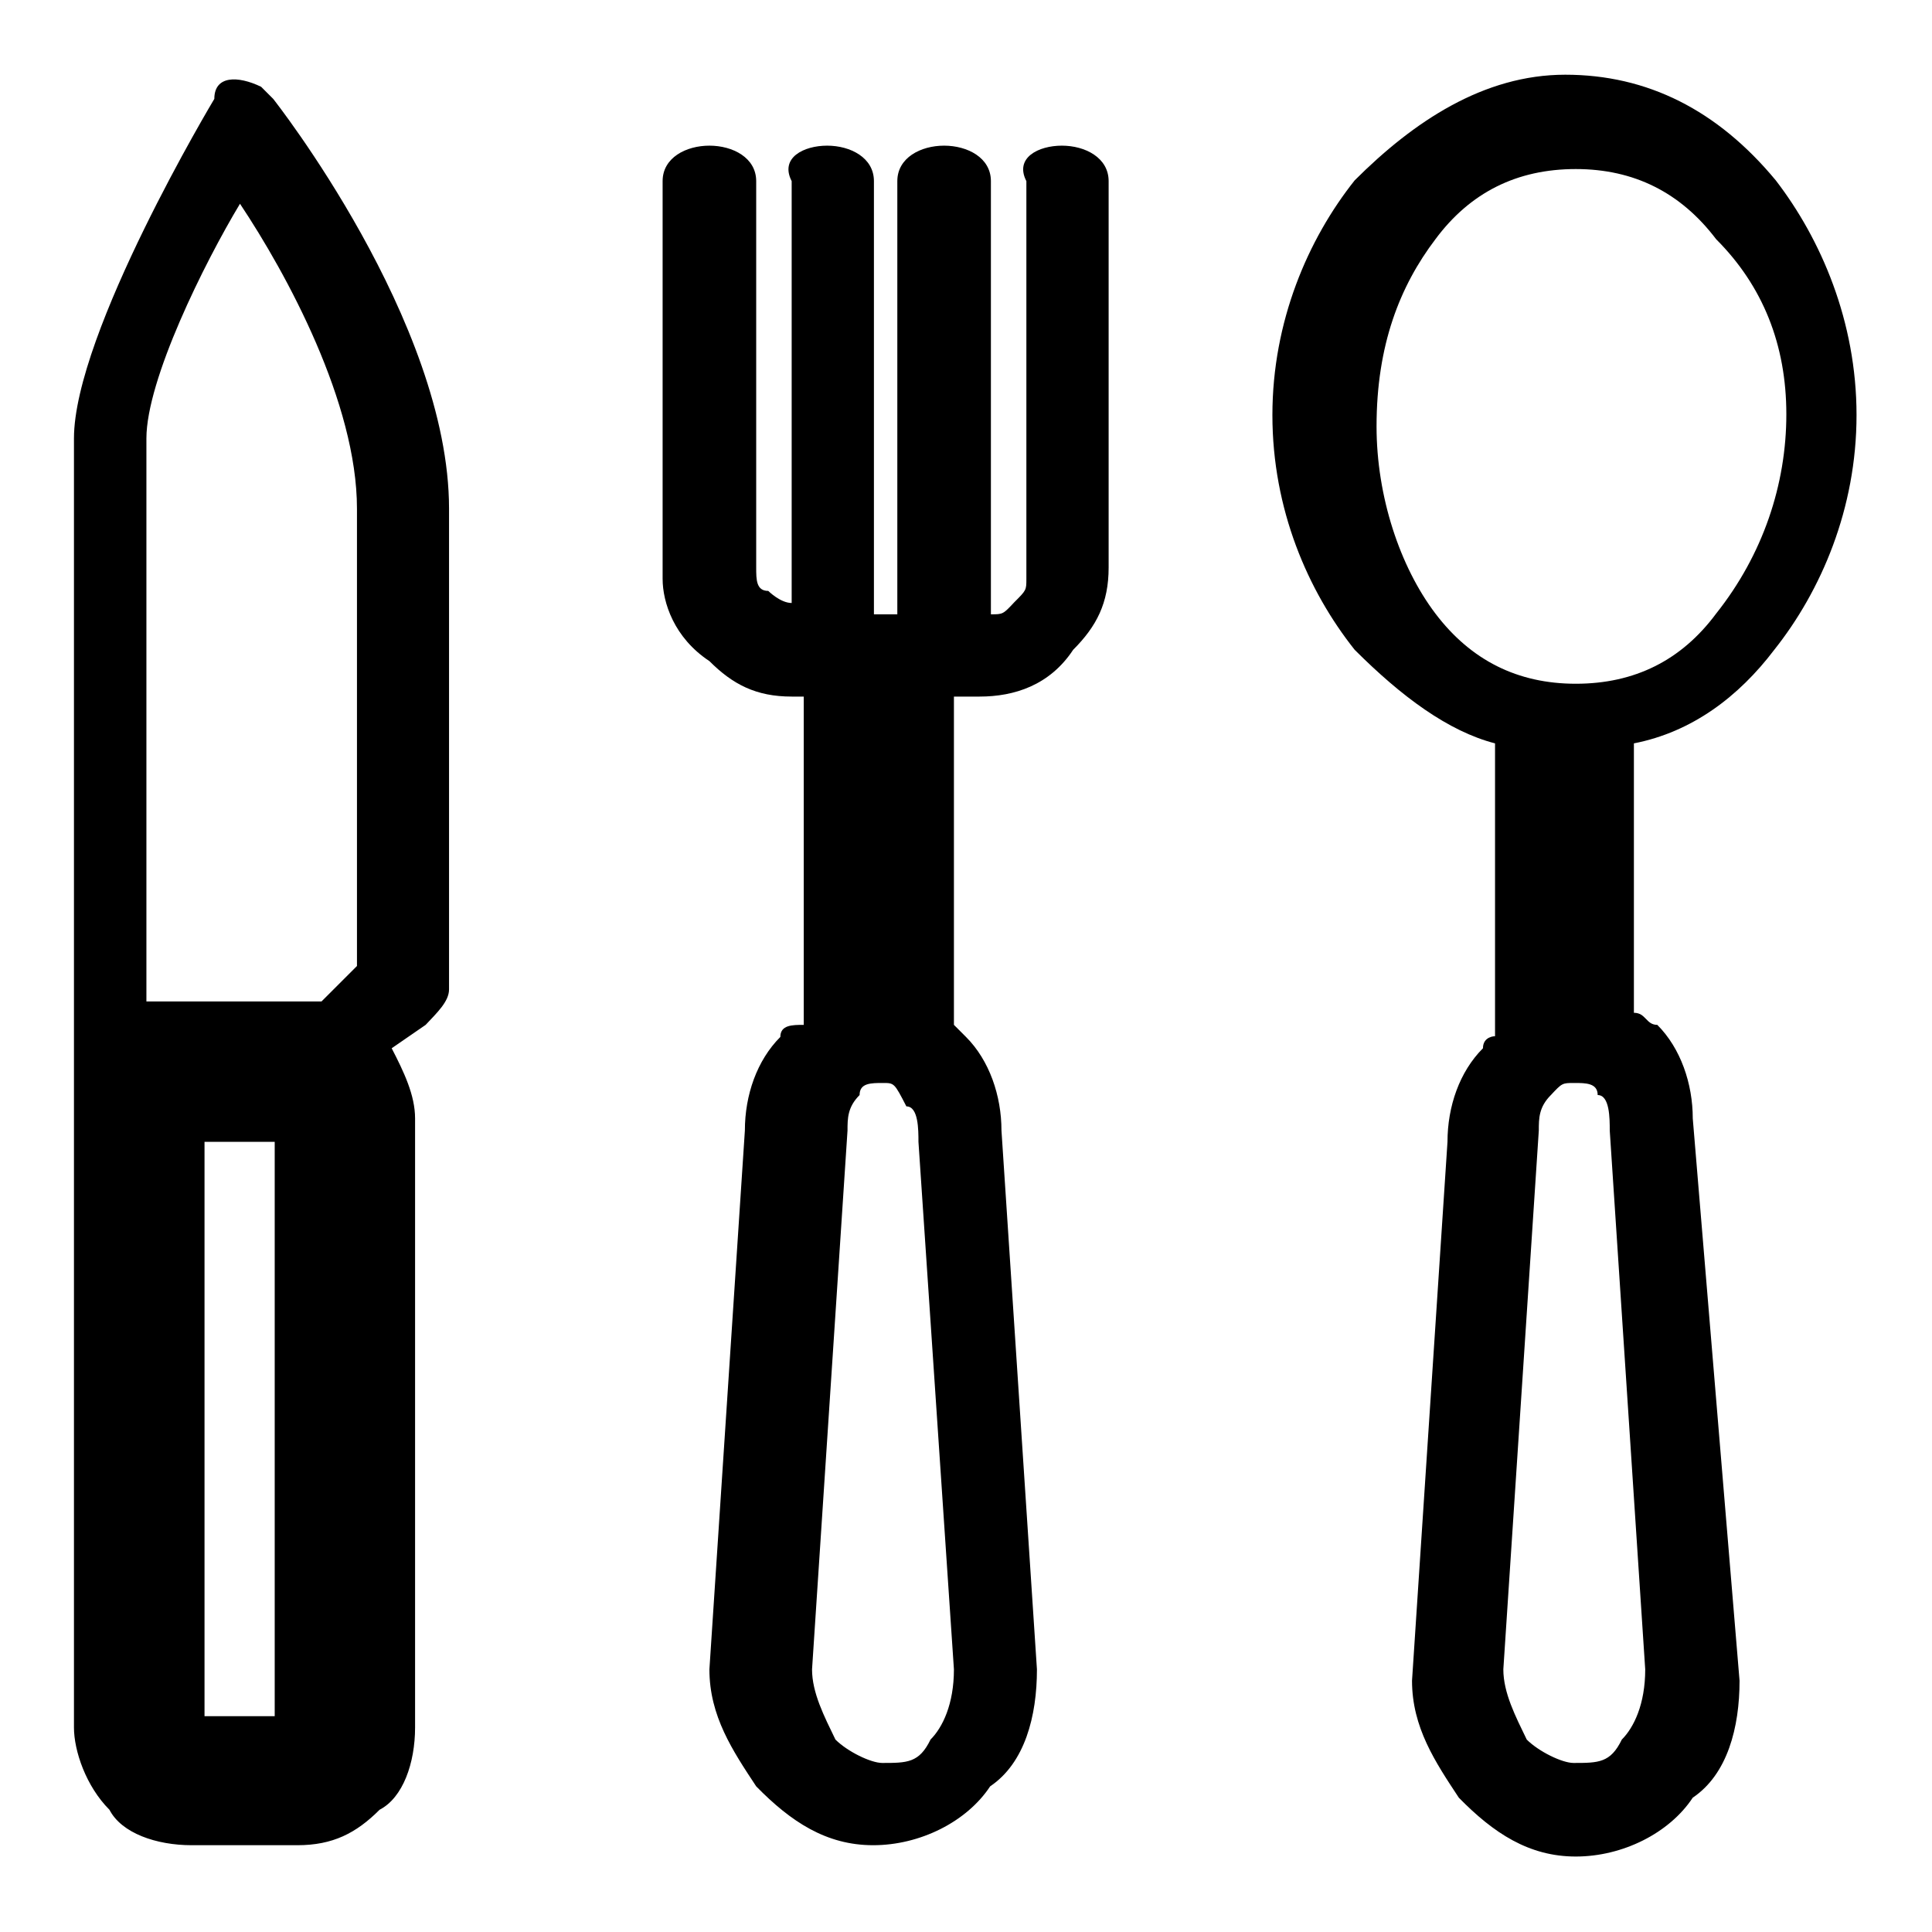
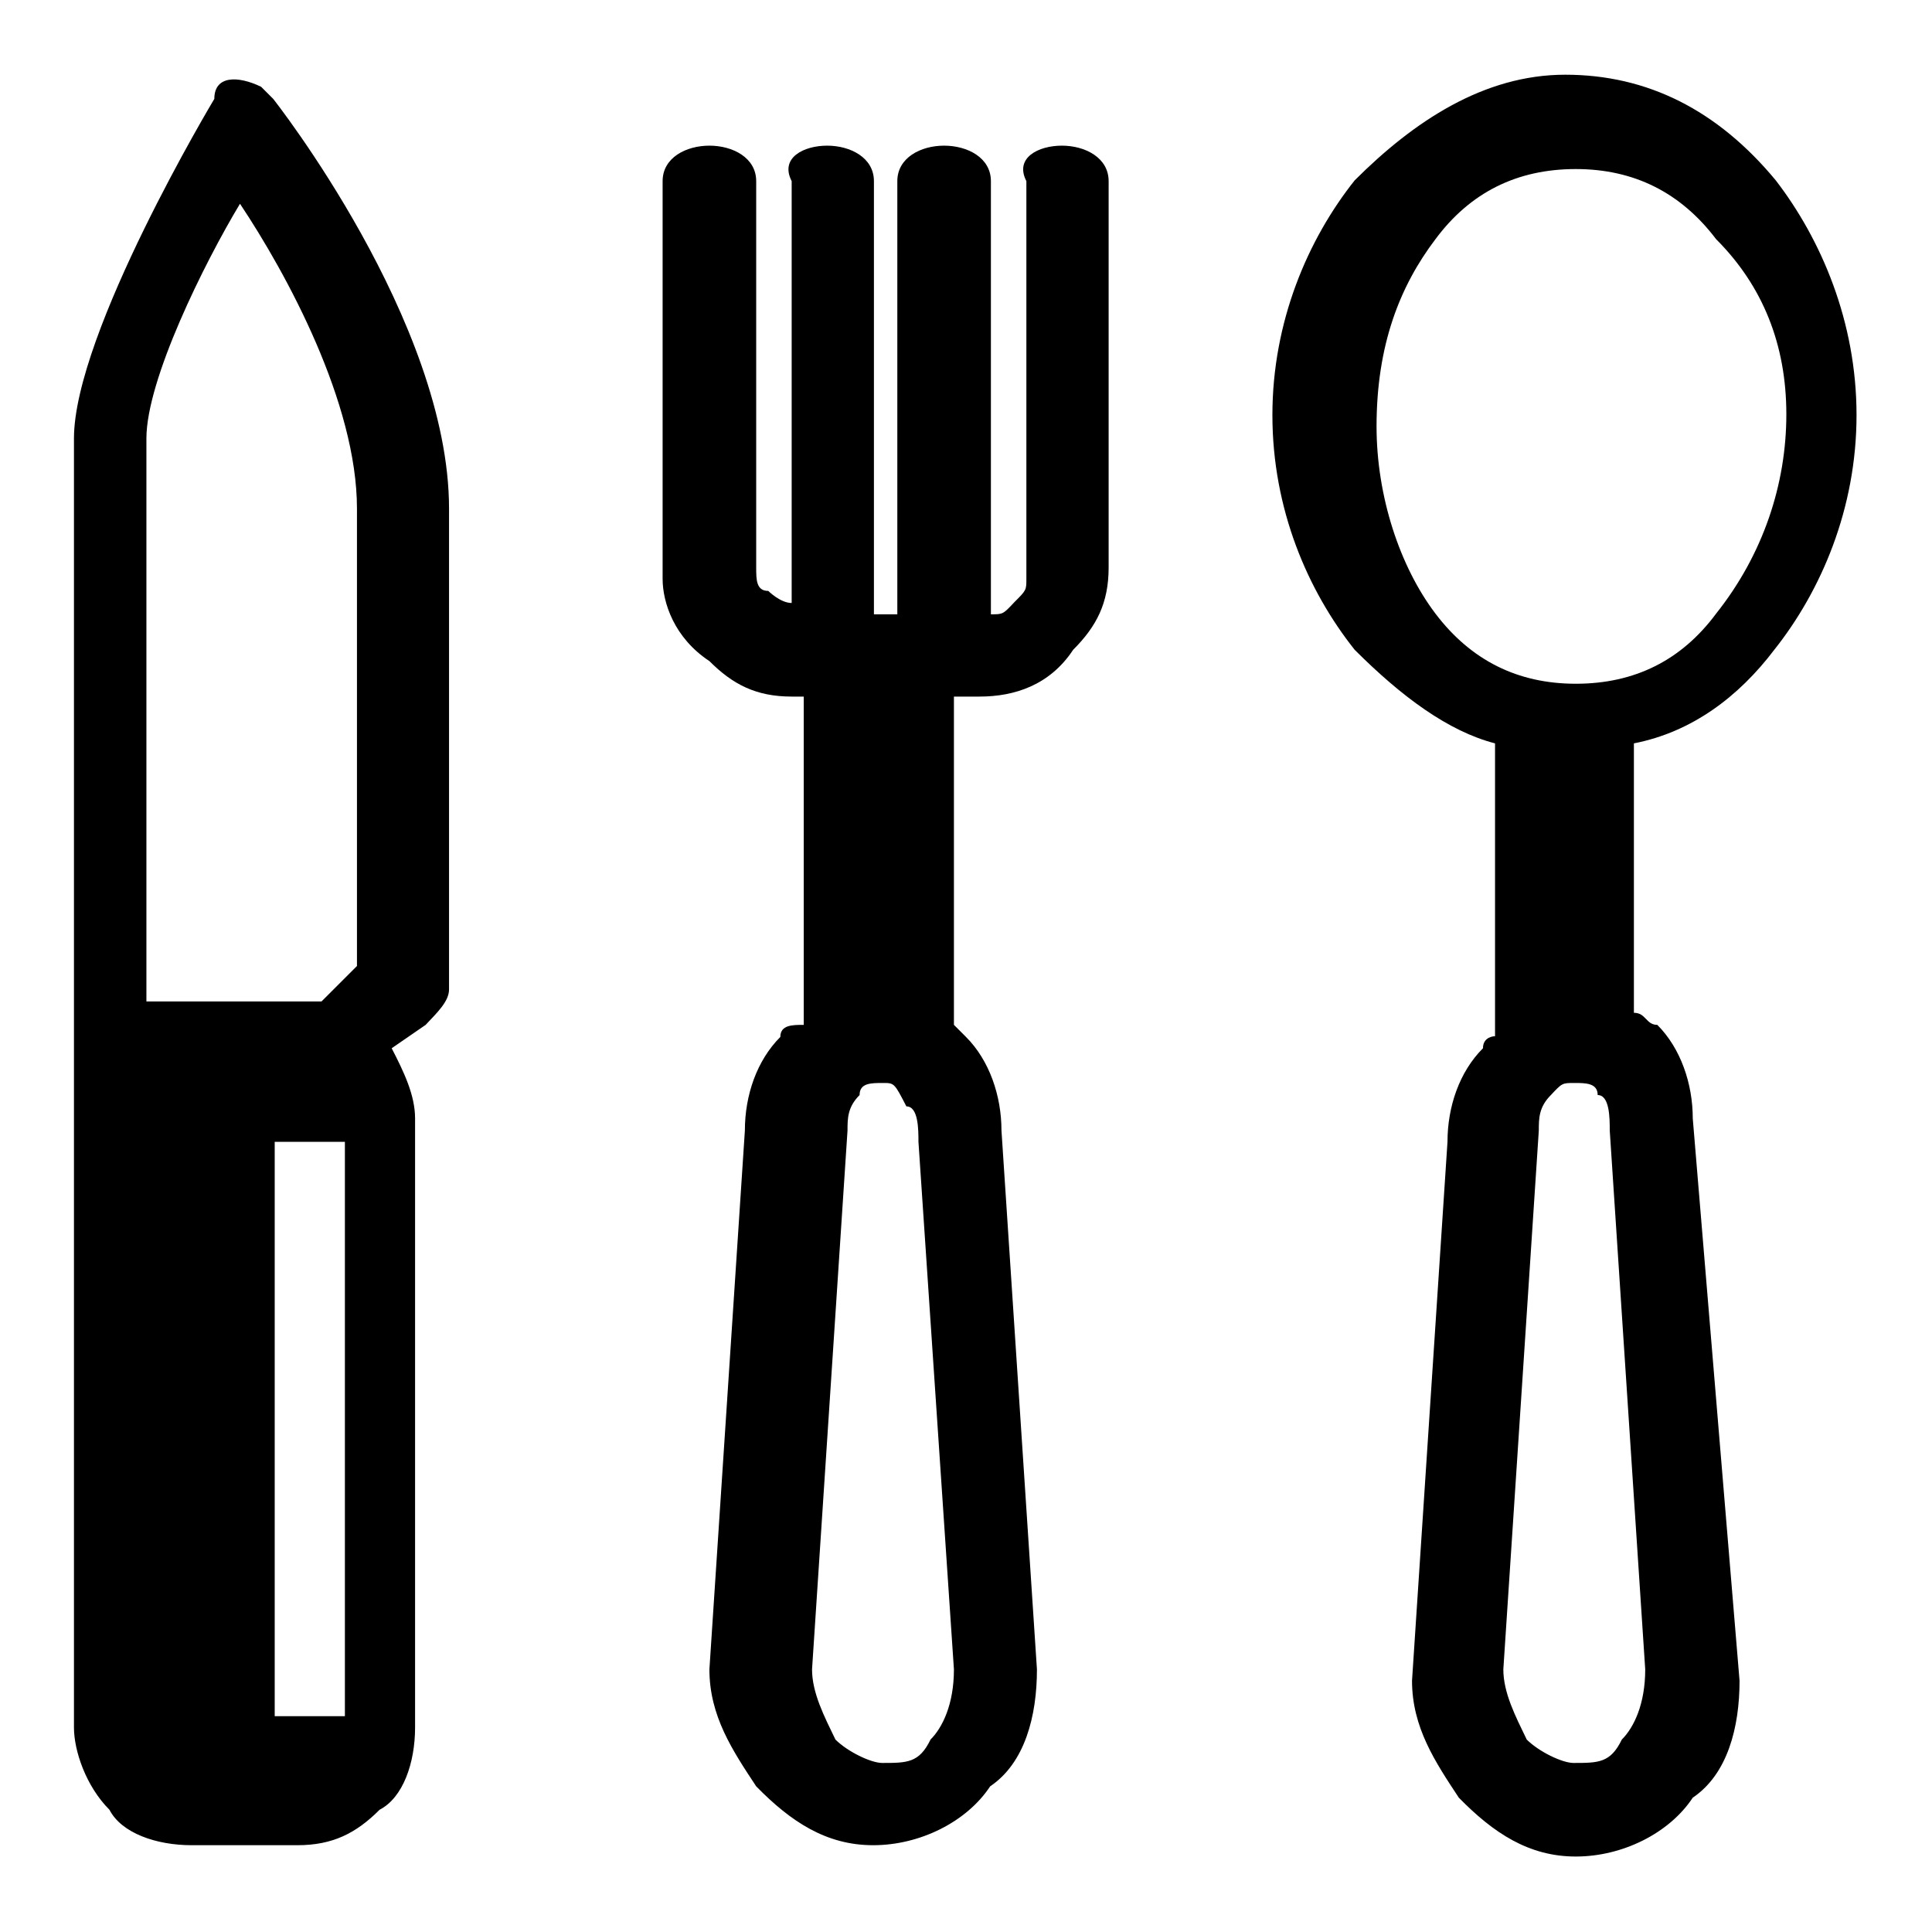
<svg xmlns="http://www.w3.org/2000/svg" version="1.1" x="0px" y="0px" viewBox="0 0 256 256" enable-background="new 0 0 256 256" xml:space="preserve">
  <g>
-     <path fill="#000000" d="M230.5,222.7c0,6.2-1.6,12.4-6.2,15.5c-3.1,4.7-9.3,7.8-15.5,7.8c-6.2,0-10.9-3.1-15.5-7.8 c-3.1-4.7-6.2-9.3-6.2-15.5l4.7-71.4c0-4.7,1.6-9.3,4.7-12.4c0-1.6,1.6-1.6,1.6-1.6V98.5c-6.2-1.6-12.4-6.2-18.6-12.4 c-6.2-7.8-10.9-18.6-10.9-31.1c0-12.4,4.7-23.3,10.9-31.1c7.8-7.8,17.1-14,27.9-14c10.9,0,20.2,4.7,27.9,14 C241.3,31.7,246,42.6,246,55c0,12.4-4.7,23.3-10.9,31.1c-4.7,6.2-10.9,10.9-18.6,12.4v35.7c1.6,0,1.6,1.6,3.1,1.6 c3.1,3.1,4.7,7.8,4.7,12.4L230.5,222.7L230.5,222.7z M126.4,92.3v43.5l1.6,1.6c3.1,3.1,4.7,7.8,4.7,12.4l4.7,71.4 c0,6.2-1.6,12.4-6.2,15.5c-3.1,4.7-9.3,7.8-15.5,7.8c-6.2,0-10.9-3.1-15.5-7.8c-3.1-4.7-6.2-9.3-6.2-15.5l4.7-71.4 c0-4.7,1.6-9.3,4.7-12.4c0-1.6,1.6-1.6,3.1-1.6V92.3h-1.6c-4.7,0-7.8-1.6-10.9-4.7c-4.7-3.1-6.2-7.8-6.2-10.9V24 c0-3.1,3.1-4.7,6.2-4.7c3.1,0,6.2,1.6,6.2,4.7v51.2c0,1.6,0,3.1,1.6,3.1c0,0,1.6,1.6,3.1,1.6V24c-1.6-3.1,1.6-4.7,4.7-4.7 c3.1,0,6.2,1.6,6.2,4.7v57.4h3.1V24c0-3.1,3.1-4.7,6.2-4.7c3.1,0,6.2,1.6,6.2,4.7v57.4c1.6,0,1.6,0,3.1-1.6 c1.6-1.6,1.6-1.6,1.6-3.1V24c-1.6-3.1,1.6-4.7,4.7-4.7c3.1,0,6.2,1.6,6.2,4.7v51.2c0,4.7-1.6,7.8-4.7,10.9 c-3.1,4.7-7.8,6.2-12.4,6.2H126.4z M51.9,138.9c1.6,3.1,3.1,6.2,3.1,9.3v80.7c0,4.7-1.6,9.3-4.7,10.9c-3.1,3.1-6.2,4.7-10.9,4.7 h-14c-4.7,0-9.3-1.6-10.9-4.7c-3.1-3.1-4.7-7.8-4.7-10.9v-1.6V58.1c0-14,18.6-45,18.6-45c0-3.1,3.1-3.1,6.2-1.6l1.6,1.6 c0,0,23.3,29.5,23.3,54.3v63.7c0,1.6-1.6,3.1-3.1,4.7L51.9,138.9z M19.3,132.7h23.3l4.7-4.7V67.4c0-14-9.3-31.1-15.5-40.4 c-4.7,7.8-12.4,23.3-12.4,31.1V132.7z M227.4,31.7c-4.7-6.2-10.9-9.3-18.6-9.3c-7.8,0-14,3.1-18.6,9.3c-4.7,6.2-7.8,14-7.8,24.8 c0,9.3,3.1,18.6,7.8,24.8s10.9,9.3,18.6,9.3c7.8,0,14-3.1,18.6-9.3c6.2-7.8,9.3-17.1,9.3-26.4C236.7,45.7,233.6,37.9,227.4,31.7z  M123.3,230.5c1.6-1.6,3.1-4.7,3.1-9.3l-4.7-69.9c0-1.6,0-4.7-1.6-4.7c-1.6-3.1-1.6-3.1-3.1-3.1c-1.6,0-3.1,0-3.1,1.6 c-1.6,1.6-1.6,3.1-1.6,4.7l-4.7,71.4c0,3.1,1.6,6.2,3.1,9.3c1.6,1.6,4.7,3.1,6.2,3.1C120.2,233.6,121.8,233.6,123.3,230.5z  M214.9,230.5c1.6-1.6,3.1-4.7,3.1-9.3l-4.7-71.4c0-1.6,0-4.7-1.6-4.7c0-1.6-1.6-1.6-3.1-1.6c-1.6,0-1.6,0-3.1,1.6 c-1.6,1.6-1.6,3.1-1.6,4.7l-4.7,71.4c0,3.1,1.6,6.2,3.1,9.3c1.6,1.6,4.7,3.1,6.2,3.1C211.8,233.6,213.4,233.6,214.9,230.5 L214.9,230.5z M36.4,151.3h-9.3v76.1h9.3V151.3z" />
+     <path fill="#000000" d="M230.5,222.7c0,6.2-1.6,12.4-6.2,15.5c-3.1,4.7-9.3,7.8-15.5,7.8c-6.2,0-10.9-3.1-15.5-7.8 c-3.1-4.7-6.2-9.3-6.2-15.5l4.7-71.4c0-4.7,1.6-9.3,4.7-12.4c0-1.6,1.6-1.6,1.6-1.6V98.5c-6.2-1.6-12.4-6.2-18.6-12.4 c-6.2-7.8-10.9-18.6-10.9-31.1c0-12.4,4.7-23.3,10.9-31.1c7.8-7.8,17.1-14,27.9-14c10.9,0,20.2,4.7,27.9,14 C241.3,31.7,246,42.6,246,55c0,12.4-4.7,23.3-10.9,31.1c-4.7,6.2-10.9,10.9-18.6,12.4v35.7c1.6,0,1.6,1.6,3.1,1.6 c3.1,3.1,4.7,7.8,4.7,12.4L230.5,222.7L230.5,222.7z M126.4,92.3v43.5l1.6,1.6c3.1,3.1,4.7,7.8,4.7,12.4l4.7,71.4 c0,6.2-1.6,12.4-6.2,15.5c-3.1,4.7-9.3,7.8-15.5,7.8c-6.2,0-10.9-3.1-15.5-7.8c-3.1-4.7-6.2-9.3-6.2-15.5l4.7-71.4 c0-4.7,1.6-9.3,4.7-12.4c0-1.6,1.6-1.6,3.1-1.6V92.3h-1.6c-4.7,0-7.8-1.6-10.9-4.7c-4.7-3.1-6.2-7.8-6.2-10.9V24 c0-3.1,3.1-4.7,6.2-4.7c3.1,0,6.2,1.6,6.2,4.7v51.2c0,1.6,0,3.1,1.6,3.1c0,0,1.6,1.6,3.1,1.6V24c-1.6-3.1,1.6-4.7,4.7-4.7 c3.1,0,6.2,1.6,6.2,4.7v57.4h3.1V24c0-3.1,3.1-4.7,6.2-4.7c3.1,0,6.2,1.6,6.2,4.7v57.4c1.6,0,1.6,0,3.1-1.6 c1.6-1.6,1.6-1.6,1.6-3.1V24c-1.6-3.1,1.6-4.7,4.7-4.7c3.1,0,6.2,1.6,6.2,4.7v51.2c0,4.7-1.6,7.8-4.7,10.9 c-3.1,4.7-7.8,6.2-12.4,6.2H126.4z M51.9,138.9c1.6,3.1,3.1,6.2,3.1,9.3v80.7c0,4.7-1.6,9.3-4.7,10.9c-3.1,3.1-6.2,4.7-10.9,4.7 h-14c-4.7,0-9.3-1.6-10.9-4.7c-3.1-3.1-4.7-7.8-4.7-10.9v-1.6V58.1c0-14,18.6-45,18.6-45c0-3.1,3.1-3.1,6.2-1.6l1.6,1.6 c0,0,23.3,29.5,23.3,54.3v63.7c0,1.6-1.6,3.1-3.1,4.7L51.9,138.9z M19.3,132.7h23.3l4.7-4.7V67.4c0-14-9.3-31.1-15.5-40.4 c-4.7,7.8-12.4,23.3-12.4,31.1V132.7z M227.4,31.7c-4.7-6.2-10.9-9.3-18.6-9.3c-7.8,0-14,3.1-18.6,9.3c-4.7,6.2-7.8,14-7.8,24.8 c0,9.3,3.1,18.6,7.8,24.8s10.9,9.3,18.6,9.3c7.8,0,14-3.1,18.6-9.3c6.2-7.8,9.3-17.1,9.3-26.4C236.7,45.7,233.6,37.9,227.4,31.7z  M123.3,230.5c1.6-1.6,3.1-4.7,3.1-9.3l-4.7-69.9c0-1.6,0-4.7-1.6-4.7c-1.6-3.1-1.6-3.1-3.1-3.1c-1.6,0-3.1,0-3.1,1.6 c-1.6,1.6-1.6,3.1-1.6,4.7l-4.7,71.4c0,3.1,1.6,6.2,3.1,9.3c1.6,1.6,4.7,3.1,6.2,3.1C120.2,233.6,121.8,233.6,123.3,230.5z  M214.9,230.5c1.6-1.6,3.1-4.7,3.1-9.3l-4.7-71.4c0-1.6,0-4.7-1.6-4.7c0-1.6-1.6-1.6-3.1-1.6c-1.6,0-1.6,0-3.1,1.6 c-1.6,1.6-1.6,3.1-1.6,4.7l-4.7,71.4c0,3.1,1.6,6.2,3.1,9.3c1.6,1.6,4.7,3.1,6.2,3.1C211.8,233.6,213.4,233.6,214.9,230.5 L214.9,230.5z M36.4,151.3v76.1h9.3V151.3z" />
  </g>
</svg>